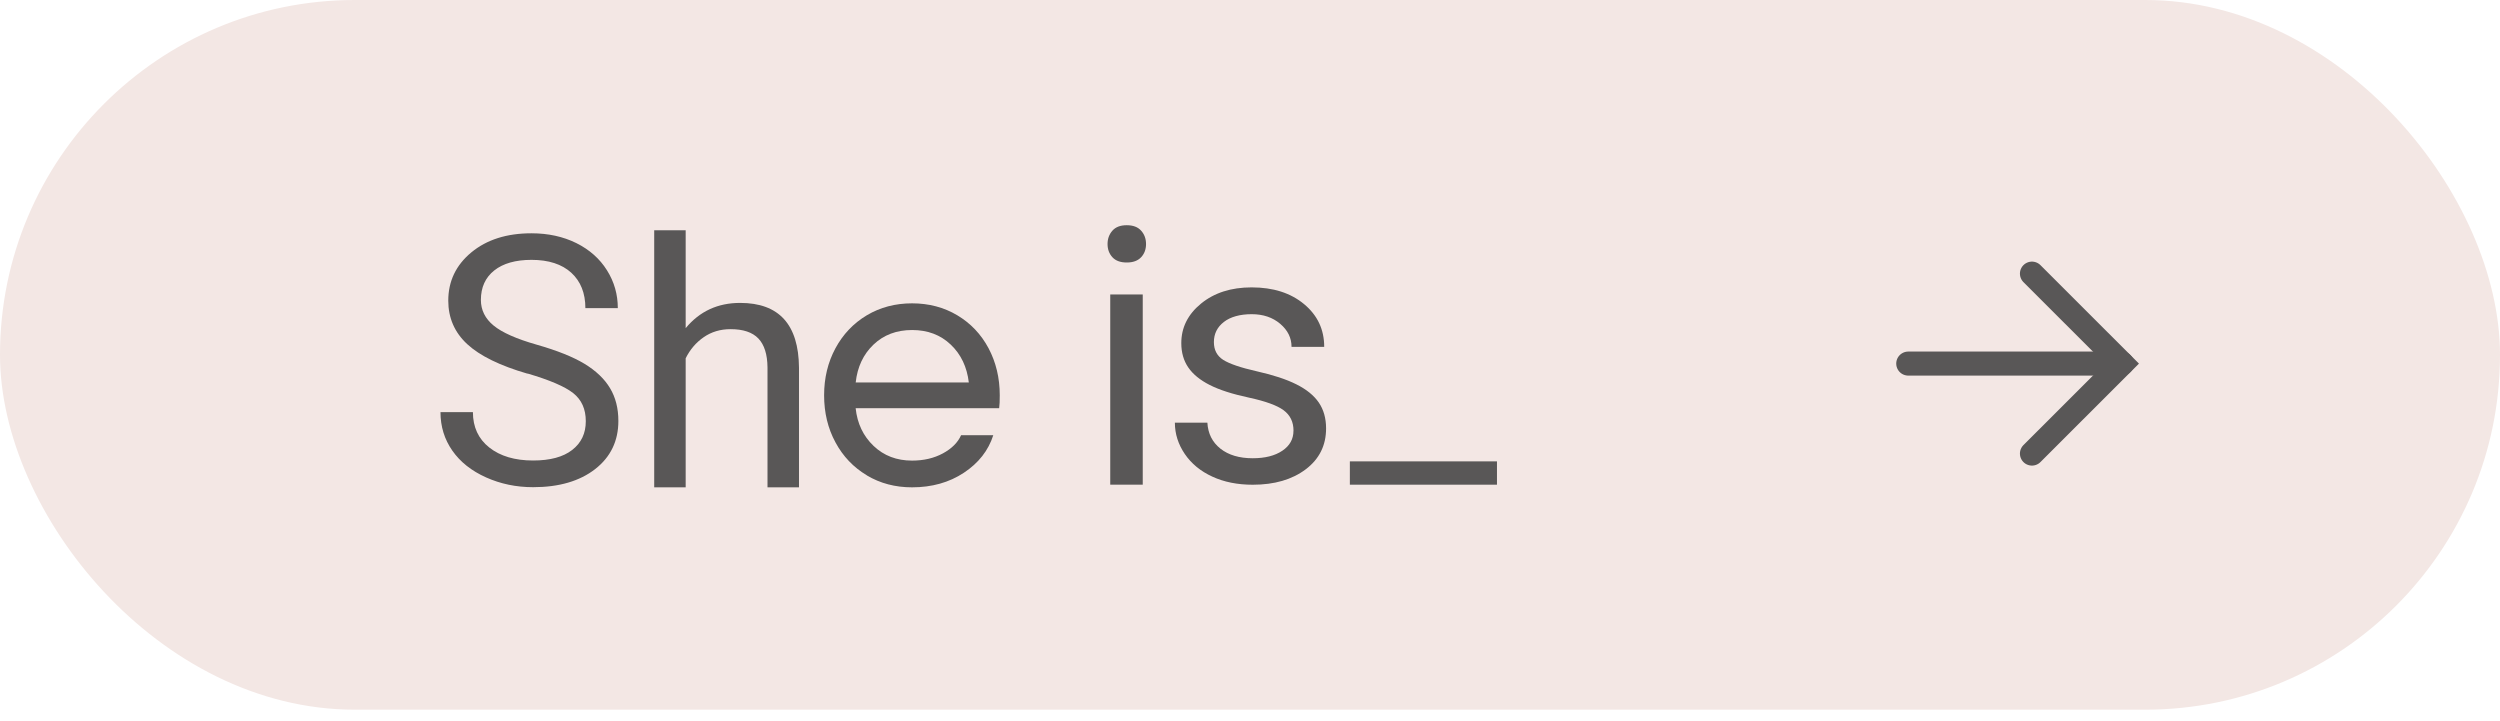
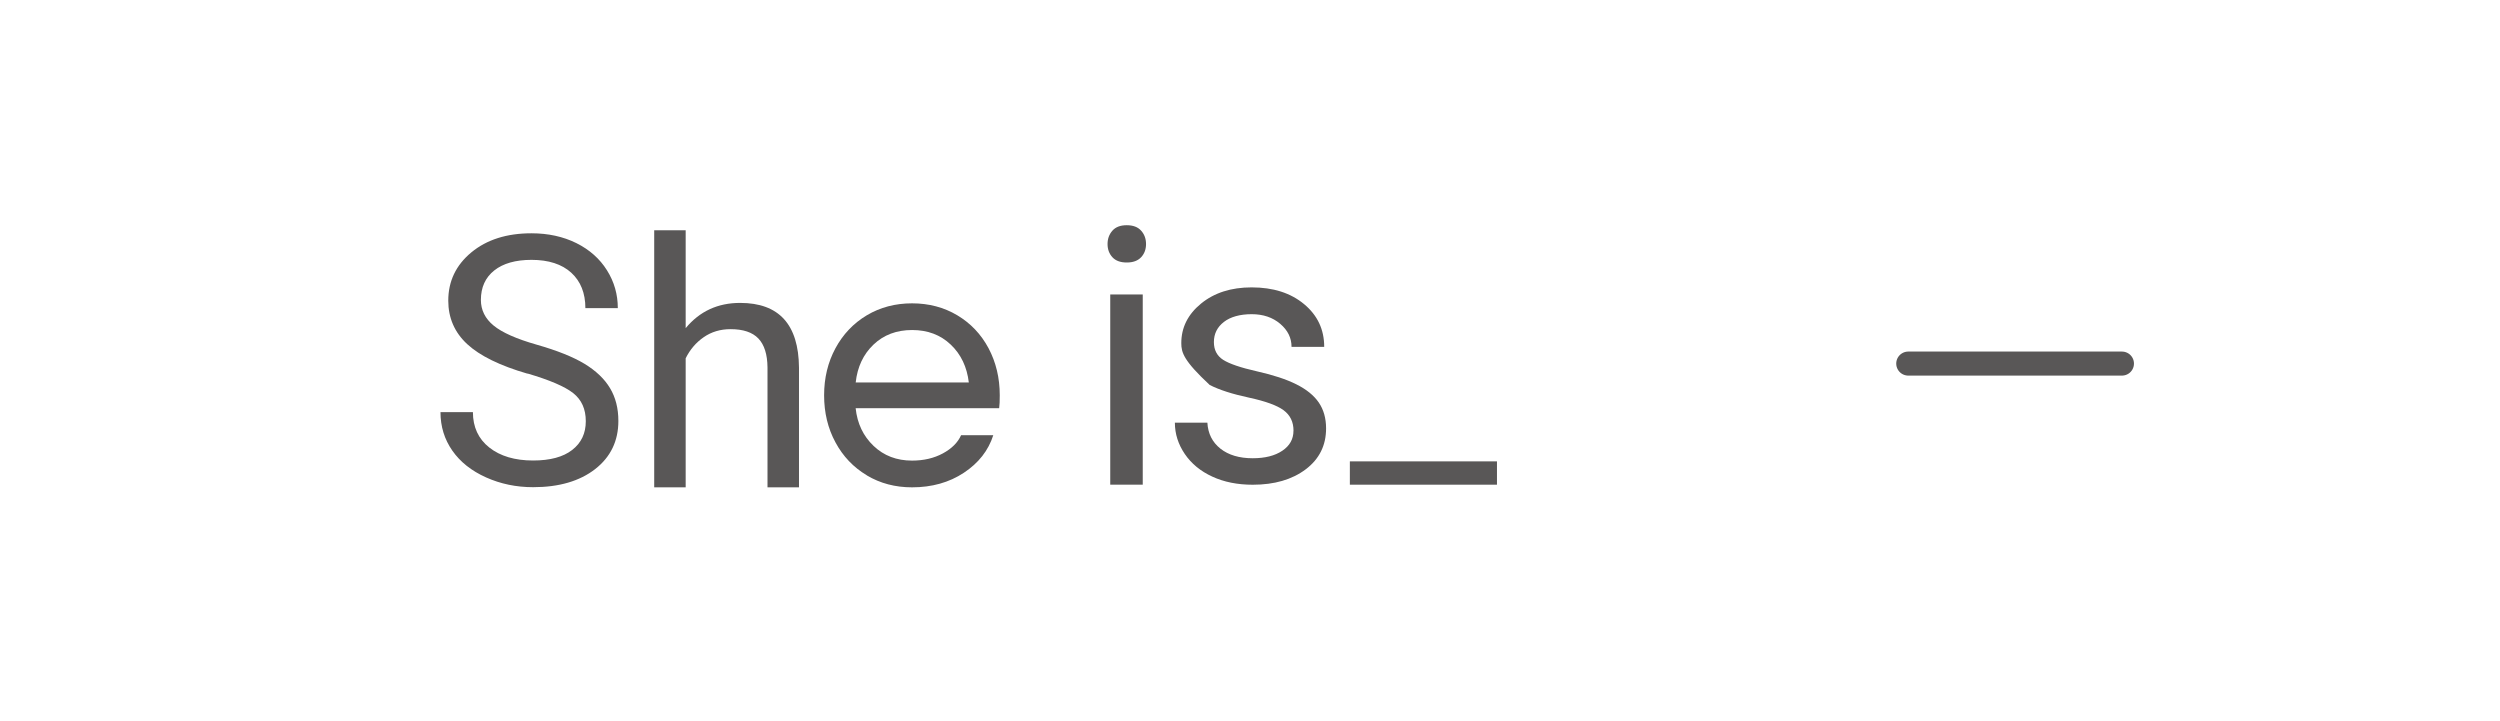
<svg xmlns="http://www.w3.org/2000/svg" width="104" height="30" viewBox="0 0 104 30" fill="none">
-   <rect width="104" height="29.523" rx="14.761" fill="#F3E7E4" />
  <path d="M46.074 10.152C46.074 9.933 46.142 9.748 46.276 9.596C46.411 9.444 46.608 9.369 46.872 9.369C47.137 9.369 47.336 9.444 47.471 9.596C47.608 9.748 47.675 9.933 47.675 10.152C47.675 10.372 47.608 10.554 47.471 10.701C47.334 10.848 47.134 10.92 46.872 10.92C46.61 10.92 46.411 10.848 46.276 10.701C46.142 10.554 46.074 10.372 46.074 10.152ZM47.538 20.163H46.186V12.25H47.538V20.163Z" fill="#595757" />
-   <path d="M53.81 17.918C53.81 17.551 53.673 17.27 53.397 17.065C53.122 16.863 52.641 16.689 51.955 16.541C51.269 16.394 50.725 16.22 50.324 16.015C49.922 15.811 49.623 15.566 49.431 15.284C49.239 15.003 49.142 14.666 49.142 14.274C49.142 13.626 49.416 13.077 49.965 12.628C50.514 12.18 51.214 11.955 52.067 11.955C52.965 11.955 53.691 12.187 54.249 12.651C54.808 13.115 55.087 13.706 55.087 14.429H53.728C53.728 14.057 53.571 13.738 53.257 13.471C52.943 13.204 52.546 13.07 52.07 13.07C51.593 13.07 51.192 13.177 50.915 13.392C50.638 13.606 50.498 13.885 50.498 14.232C50.498 14.559 50.628 14.806 50.885 14.97C51.145 15.135 51.611 15.294 52.287 15.447C52.962 15.599 53.509 15.778 53.928 15.988C54.347 16.197 54.658 16.449 54.86 16.743C55.062 17.038 55.165 17.397 55.165 17.823C55.165 18.529 54.883 19.098 54.317 19.524C53.751 19.951 53.017 20.165 52.115 20.165C51.481 20.165 50.92 20.053 50.434 19.828C49.945 19.604 49.563 19.29 49.289 18.888C49.015 18.487 48.875 18.05 48.875 17.584H50.227C50.252 18.038 50.434 18.397 50.77 18.664C51.109 18.931 51.556 19.063 52.112 19.063C52.623 19.063 53.035 18.96 53.344 18.751C53.653 18.544 53.808 18.267 53.808 17.921L53.81 17.918Z" fill="#595757" />
+   <path d="M53.81 17.918C53.81 17.551 53.673 17.27 53.397 17.065C53.122 16.863 52.641 16.689 51.955 16.541C51.269 16.394 50.725 16.22 50.324 16.015C49.239 15.003 49.142 14.666 49.142 14.274C49.142 13.626 49.416 13.077 49.965 12.628C50.514 12.18 51.214 11.955 52.067 11.955C52.965 11.955 53.691 12.187 54.249 12.651C54.808 13.115 55.087 13.706 55.087 14.429H53.728C53.728 14.057 53.571 13.738 53.257 13.471C52.943 13.204 52.546 13.07 52.07 13.07C51.593 13.07 51.192 13.177 50.915 13.392C50.638 13.606 50.498 13.885 50.498 14.232C50.498 14.559 50.628 14.806 50.885 14.97C51.145 15.135 51.611 15.294 52.287 15.447C52.962 15.599 53.509 15.778 53.928 15.988C54.347 16.197 54.658 16.449 54.86 16.743C55.062 17.038 55.165 17.397 55.165 17.823C55.165 18.529 54.883 19.098 54.317 19.524C53.751 19.951 53.017 20.165 52.115 20.165C51.481 20.165 50.92 20.053 50.434 19.828C49.945 19.604 49.563 19.29 49.289 18.888C49.015 18.487 48.875 18.05 48.875 17.584H50.227C50.252 18.038 50.434 18.397 50.77 18.664C51.109 18.931 51.556 19.063 52.112 19.063C52.623 19.063 53.035 18.96 53.344 18.751C53.653 18.544 53.808 18.267 53.808 17.921L53.81 17.918Z" fill="#595757" />
  <path d="M62.274 20.163H56.154V19.193H62.274V20.163Z" fill="#595757" />
  <path d="M36.061 19.774C35.505 19.442 35.069 18.986 34.755 18.402C34.44 17.822 34.283 17.168 34.283 16.445C34.283 15.722 34.44 15.071 34.755 14.487C35.069 13.906 35.505 13.447 36.061 13.115C36.617 12.784 37.246 12.619 37.942 12.619C38.638 12.619 39.266 12.784 39.822 13.115C40.378 13.447 40.812 13.903 41.124 14.487C41.433 15.071 41.59 15.722 41.59 16.445C41.59 16.684 41.583 16.861 41.565 16.981H35.595C35.662 17.619 35.912 18.141 36.341 18.55C36.77 18.959 37.303 19.161 37.942 19.161C38.426 19.161 38.855 19.061 39.224 18.861C39.593 18.662 39.847 18.407 39.982 18.103H41.321C41.117 18.742 40.708 19.263 40.096 19.667C39.486 20.071 38.765 20.273 37.942 20.273C37.243 20.273 36.617 20.108 36.061 19.777V19.774ZM39.55 14.335C39.126 13.931 38.59 13.729 37.944 13.729C37.298 13.729 36.762 13.931 36.338 14.335C35.914 14.739 35.667 15.265 35.597 15.911H40.303C40.226 15.265 39.977 14.739 39.55 14.335Z" fill="#595757" />
  <path d="M21.948 15.546C20.796 15.212 19.958 14.8 19.434 14.314C18.91 13.828 18.648 13.224 18.648 12.508C18.648 11.698 18.968 11.029 19.609 10.498C20.25 9.969 21.082 9.705 22.108 9.705C22.806 9.705 23.429 9.842 23.978 10.114C24.524 10.386 24.951 10.765 25.25 11.244C25.552 11.723 25.701 12.249 25.701 12.818H24.352C24.352 12.194 24.155 11.703 23.766 11.346C23.374 10.989 22.821 10.81 22.11 10.81C21.449 10.81 20.93 10.957 20.561 11.251C20.19 11.546 20.005 11.955 20.005 12.478C20.005 12.897 20.182 13.254 20.534 13.543C20.886 13.832 21.484 14.099 22.329 14.339C23.175 14.581 23.836 14.845 24.315 15.134C24.793 15.424 25.148 15.763 25.377 16.147C25.609 16.533 25.724 16.987 25.724 17.511C25.724 18.344 25.402 19.012 24.759 19.514C24.115 20.015 23.255 20.267 22.177 20.267C21.479 20.267 20.826 20.132 20.22 19.86C19.614 19.588 19.147 19.219 18.818 18.748C18.489 18.277 18.324 17.743 18.324 17.144H19.673C19.673 17.765 19.9 18.257 20.354 18.616C20.808 18.975 21.417 19.157 22.175 19.157C22.883 19.157 23.427 19.012 23.803 18.718C24.18 18.426 24.369 18.03 24.369 17.523C24.369 17.017 24.195 16.631 23.846 16.354C23.497 16.079 22.863 15.808 21.945 15.538L21.948 15.546Z" fill="#595757" />
  <path d="M28.524 13.651C29.105 12.95 29.858 12.601 30.789 12.601C32.407 12.601 33.223 13.499 33.238 15.294V20.272H31.928V15.287C31.923 14.743 31.796 14.341 31.549 14.082C31.302 13.823 30.916 13.693 30.392 13.693C29.968 13.693 29.594 13.805 29.275 14.027C28.953 14.249 28.704 14.543 28.524 14.905V20.272H27.215V9.578H28.524V13.651Z" fill="#595757" />
-   <path d="M84.529 11.383L88.273 15.126L84.529 18.869" stroke="#595757" stroke-linecap="round" />
  <path d="M88.273 15.125H79.383" stroke="#595757" stroke-linecap="round" />
</svg>